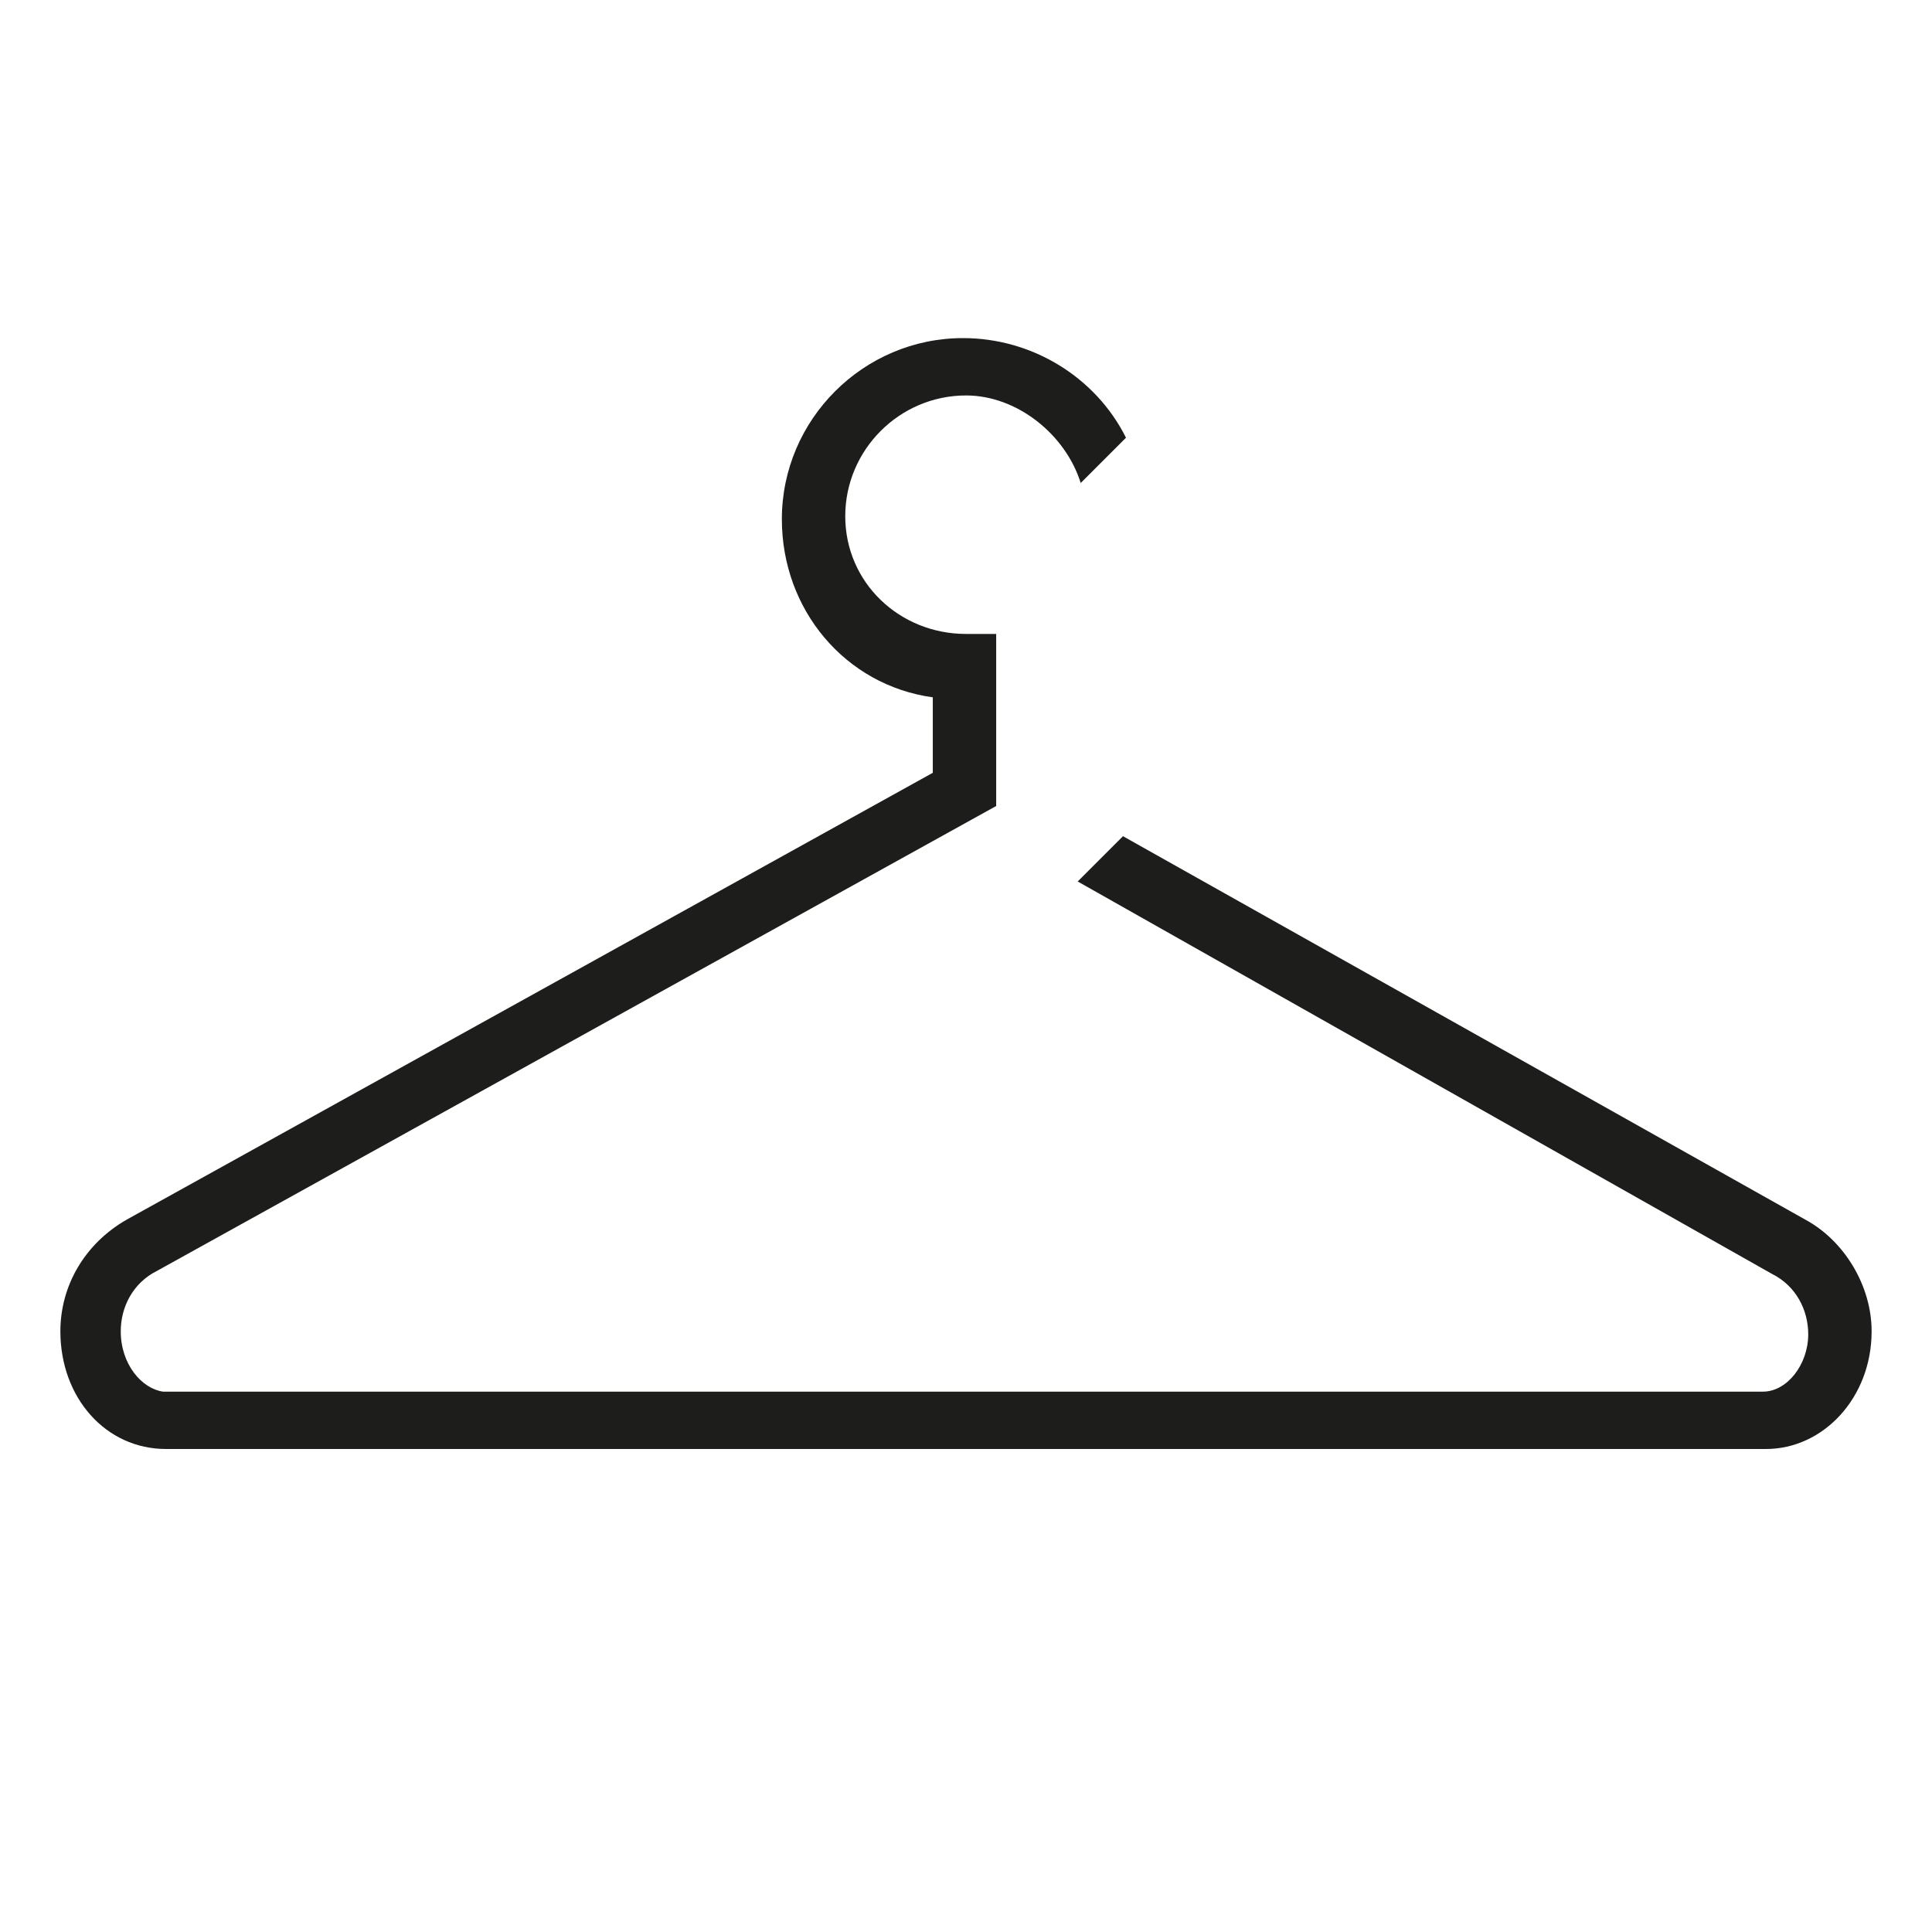
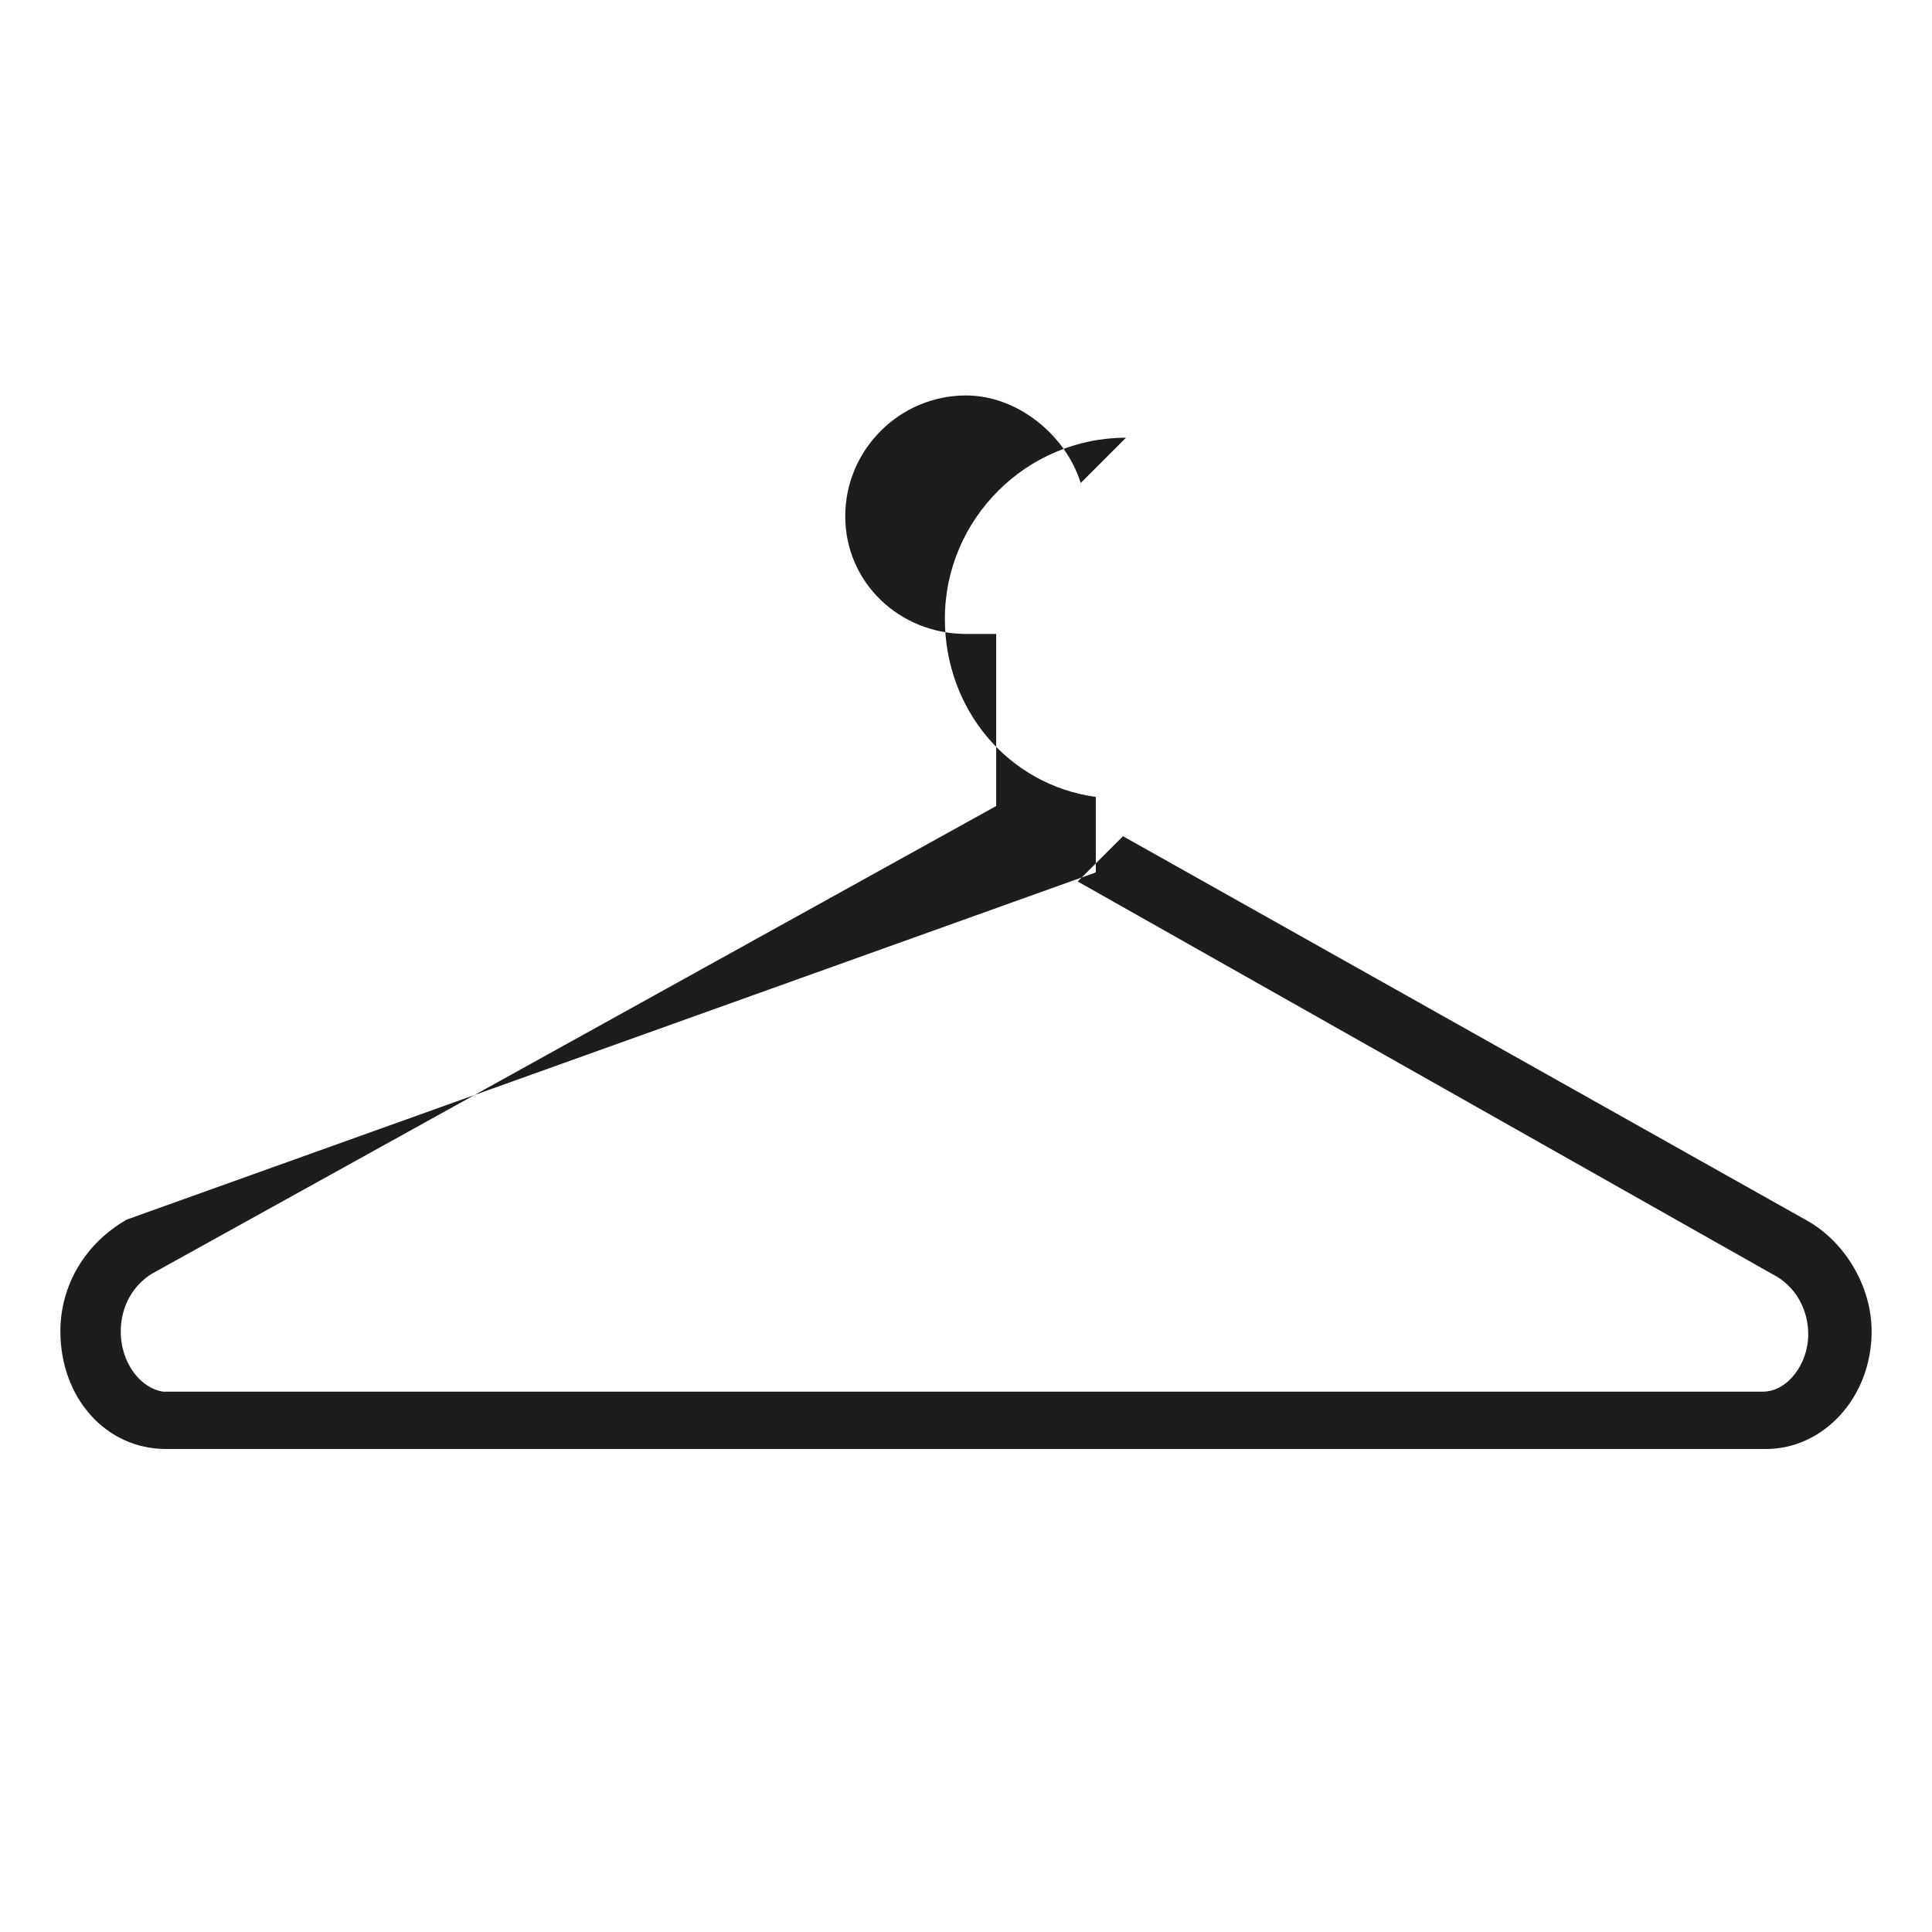
<svg xmlns="http://www.w3.org/2000/svg" version="1.1" id="Layer_1" x="0px" y="0px" viewBox="0 0 64 64" style="enable-background:new 0 0 64 64;" xml:space="preserve">
  <style type="text/css">
	.st0{fill:#1D1D1B;}
</style>
-   <path class="st0" d="M59.8,40.4L37.2,27.7l-1.5,1.5l23,13c0.8,0.4,1.2,1.2,1.2,2c0,1-0.7,1.9-1.5,1.9h-53C4.7,46,4,45.2,4,44.1  c0-0.8,0.4-1.6,1.2-2L33,26.7V21h-1c-2.2,0-4-1.7-4-3.9c0-2.2,1.8-4,4-4c1.7,0,3.3,1.3,3.8,2.9l1.5-1.5c-1-2-3.1-3.3-5.4-3.3  c-3.3,0-6,2.7-6,6c0,3,2.1,5.5,5,5.9v2.5L4.2,40.4C2.8,41.2,2,42.6,2,44.1C2,46.3,3.5,48,5.5,48h53c1.9,0,3.5-1.7,3.5-3.9  C62,42.6,61.1,41.1,59.8,40.4z" />
+   <path class="st0" d="M59.8,40.4L37.2,27.7l-1.5,1.5l23,13c0.8,0.4,1.2,1.2,1.2,2c0,1-0.7,1.9-1.5,1.9h-53C4.7,46,4,45.2,4,44.1  c0-0.8,0.4-1.6,1.2-2L33,26.7V21h-1c-2.2,0-4-1.7-4-3.9c0-2.2,1.8-4,4-4c1.7,0,3.3,1.3,3.8,2.9l1.5-1.5c-3.3,0-6,2.7-6,6c0,3,2.1,5.5,5,5.9v2.5L4.2,40.4C2.8,41.2,2,42.6,2,44.1C2,46.3,3.5,48,5.5,48h53c1.9,0,3.5-1.7,3.5-3.9  C62,42.6,61.1,41.1,59.8,40.4z" />
</svg>